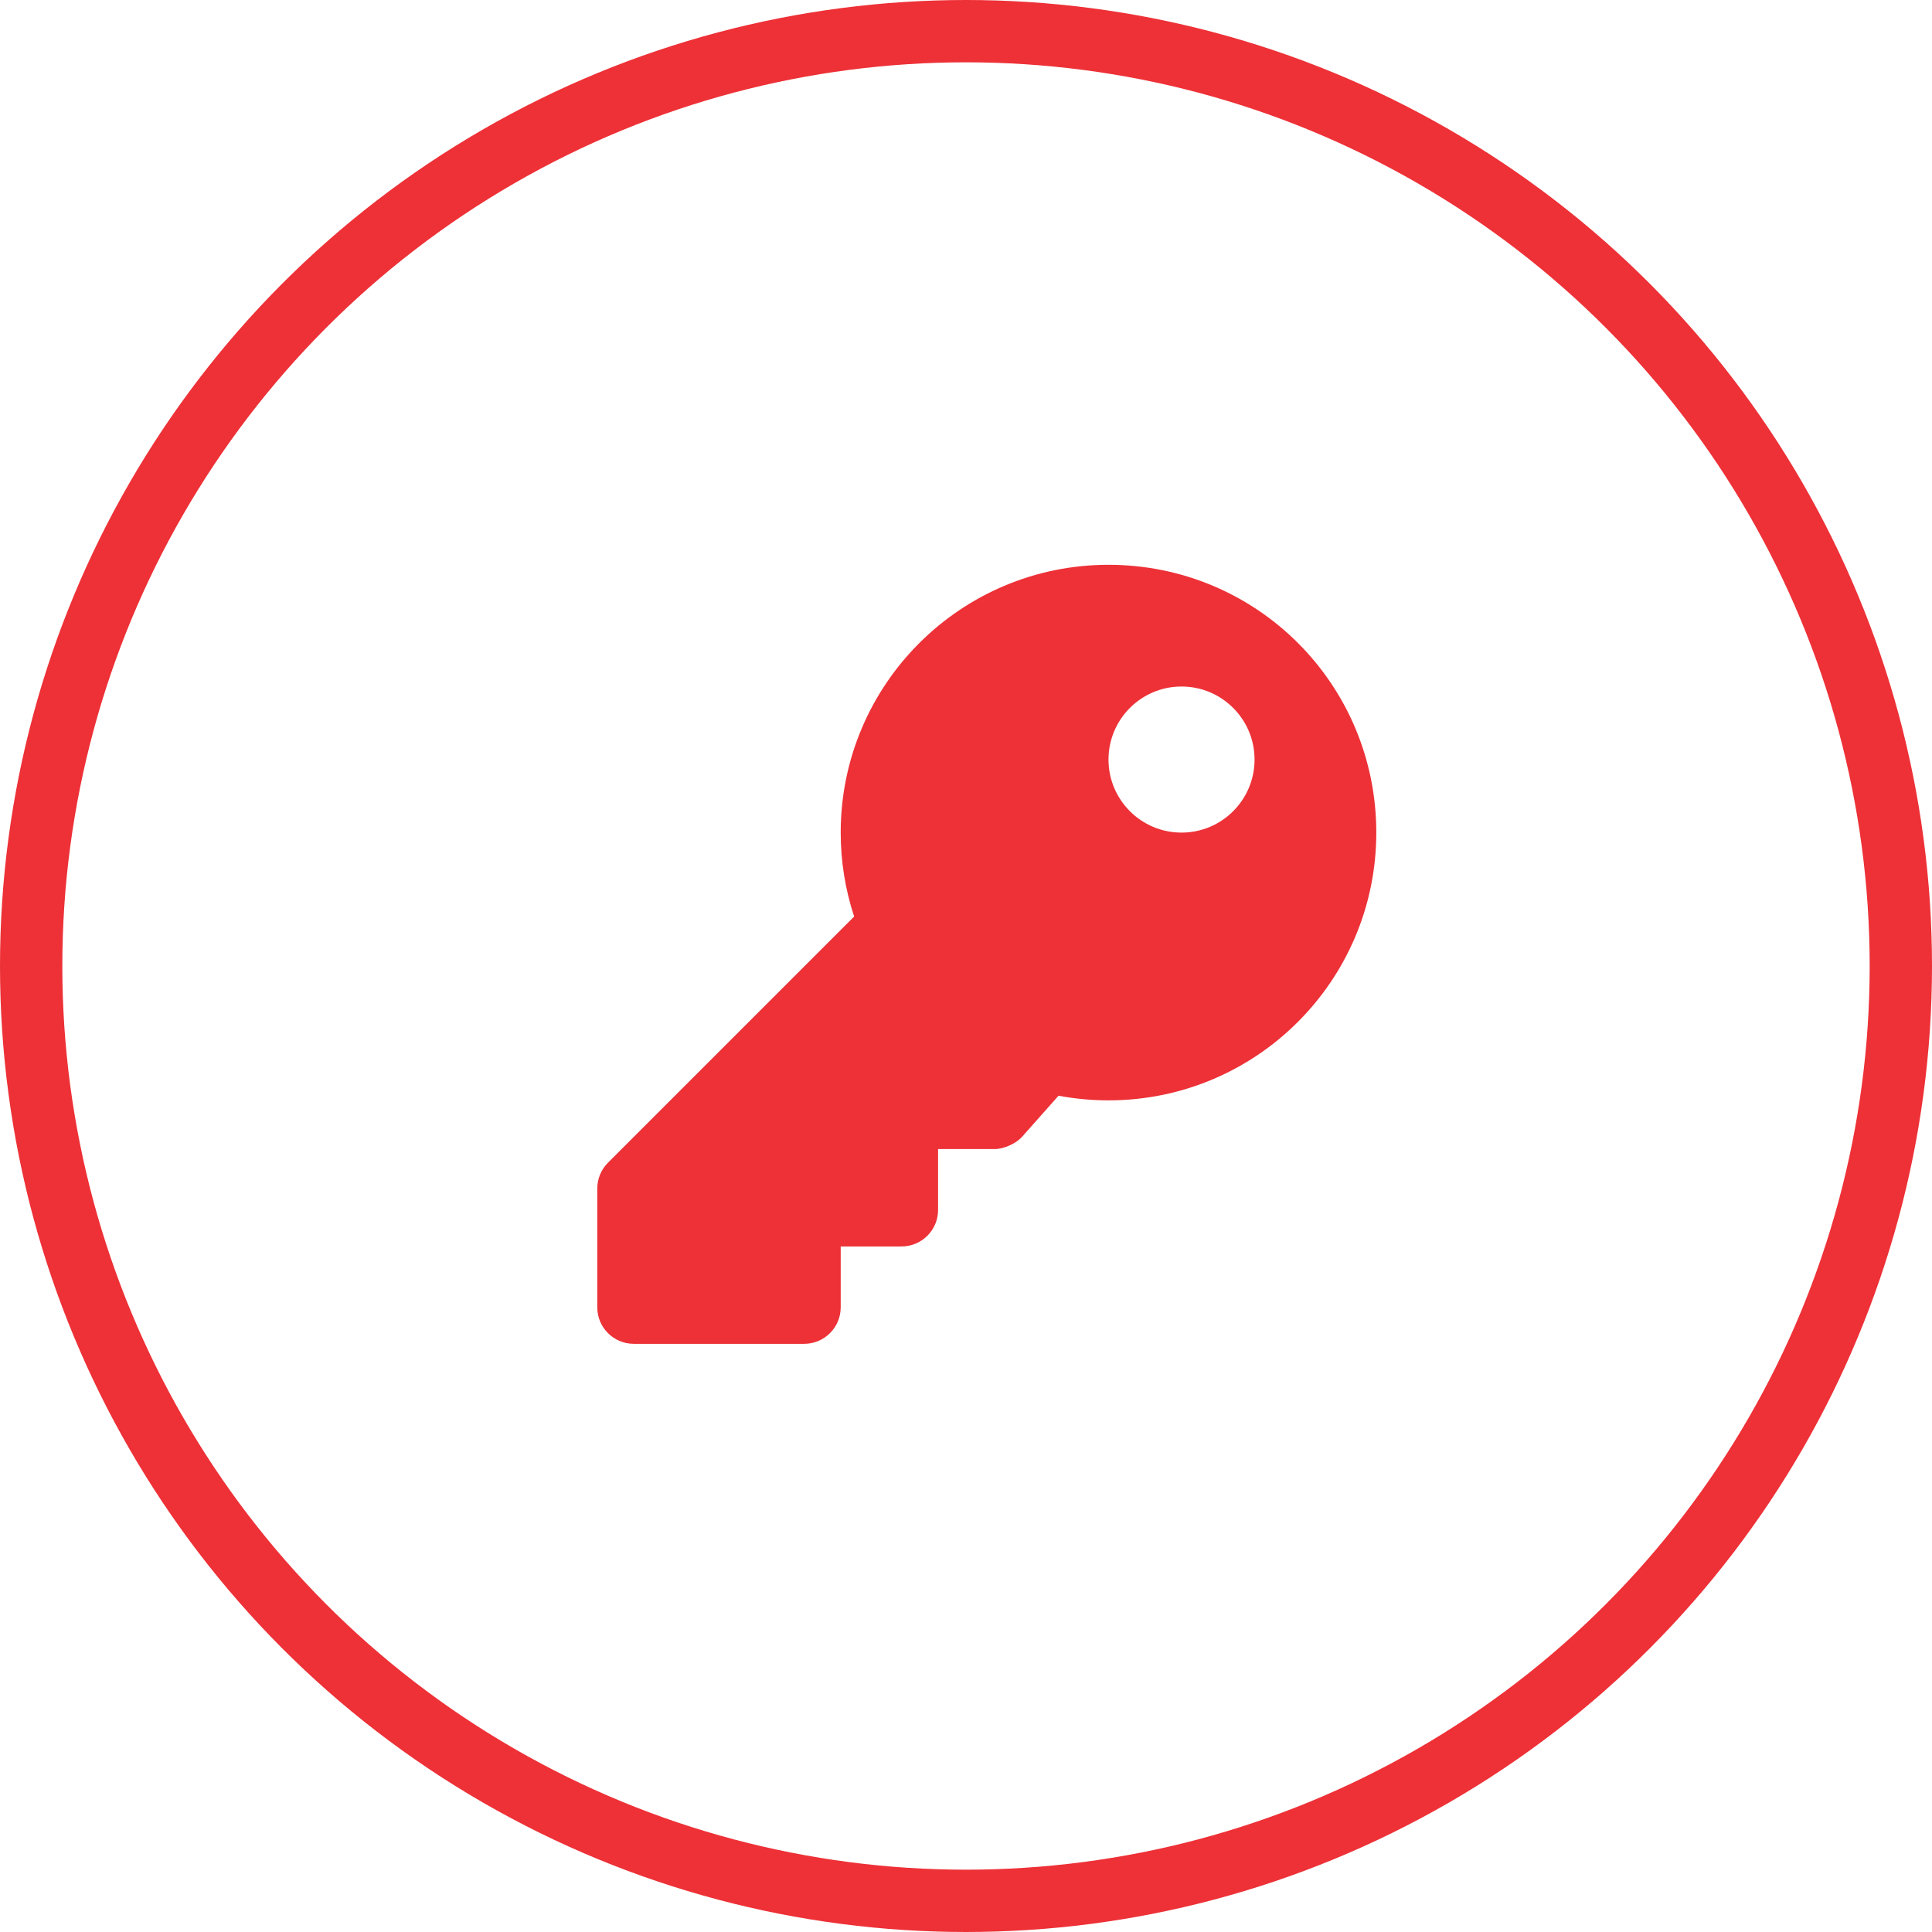
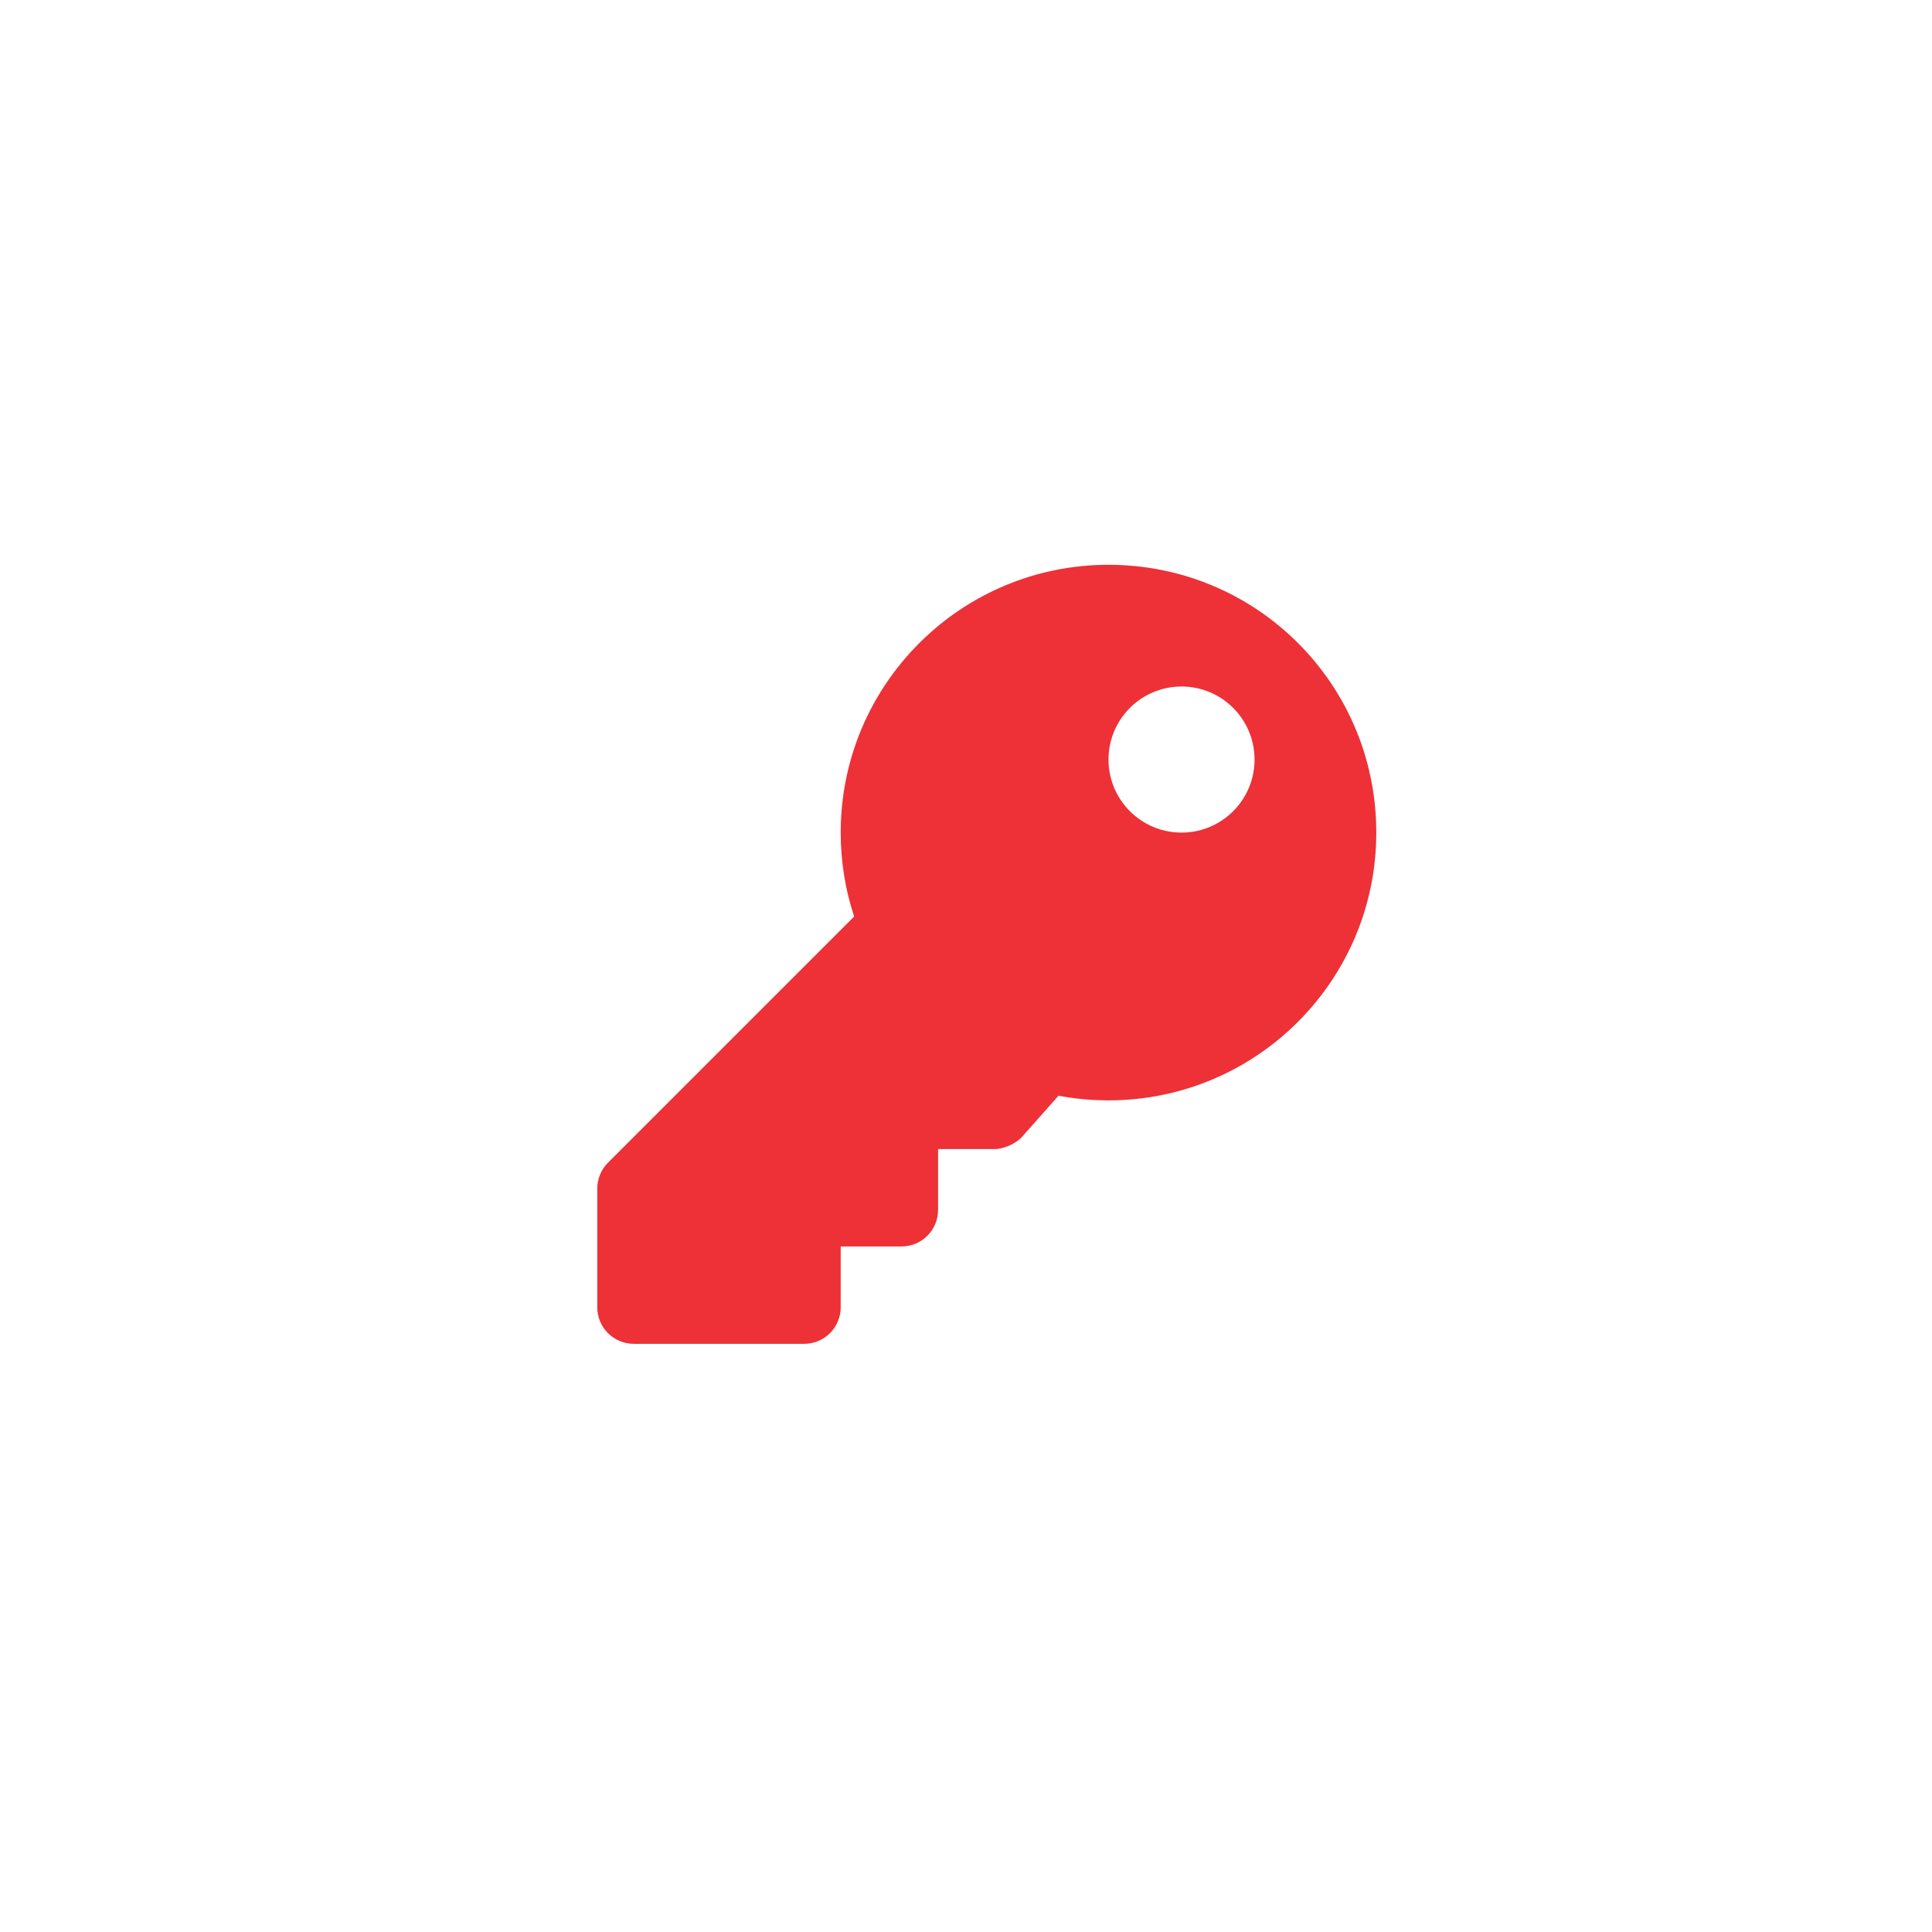
<svg xmlns="http://www.w3.org/2000/svg" width="62" height="62" viewBox="0 0 62 62">
  <g fill="none" fill-rule="evenodd">
    <g>
      <g transform="translate(-1152 -1053) translate(1152 1053)">
        <path fill="#ED3137" fill-rule="nonzero" d="M25.807 43.125c.647 0 1.172-.525 1.172-1.172V40h1.953c.647 0 1.172-.525 1.172-1.172v-1.953h1.818c.29 0 .683-.176.876-.393l1.172-1.32c.52.099 1.055.15 1.603.15 4.746 0 8.594-3.847 8.594-8.593 0-4.76-3.834-8.594-8.594-8.594-4.746 0-8.594 3.848-8.594 8.594 0 .94.152 1.846.431 2.694l-7.9 7.9c-.22.22-.343.518-.343.829v3.811c0 .647.524 1.172 1.172 1.172h5.468zm12.11-16.406c-1.295 0-2.344-1.05-2.344-2.344 0-1.294 1.05-2.344 2.344-2.344 1.294 0 2.343 1.05 2.343 2.344 0 1.294-1.049 2.344-2.343 2.344z" />
-         <circle cx="31" cy="31" r="30" stroke="#ED3137" stroke-width="2" />
      </g>
    </g>
  </g>
</svg>